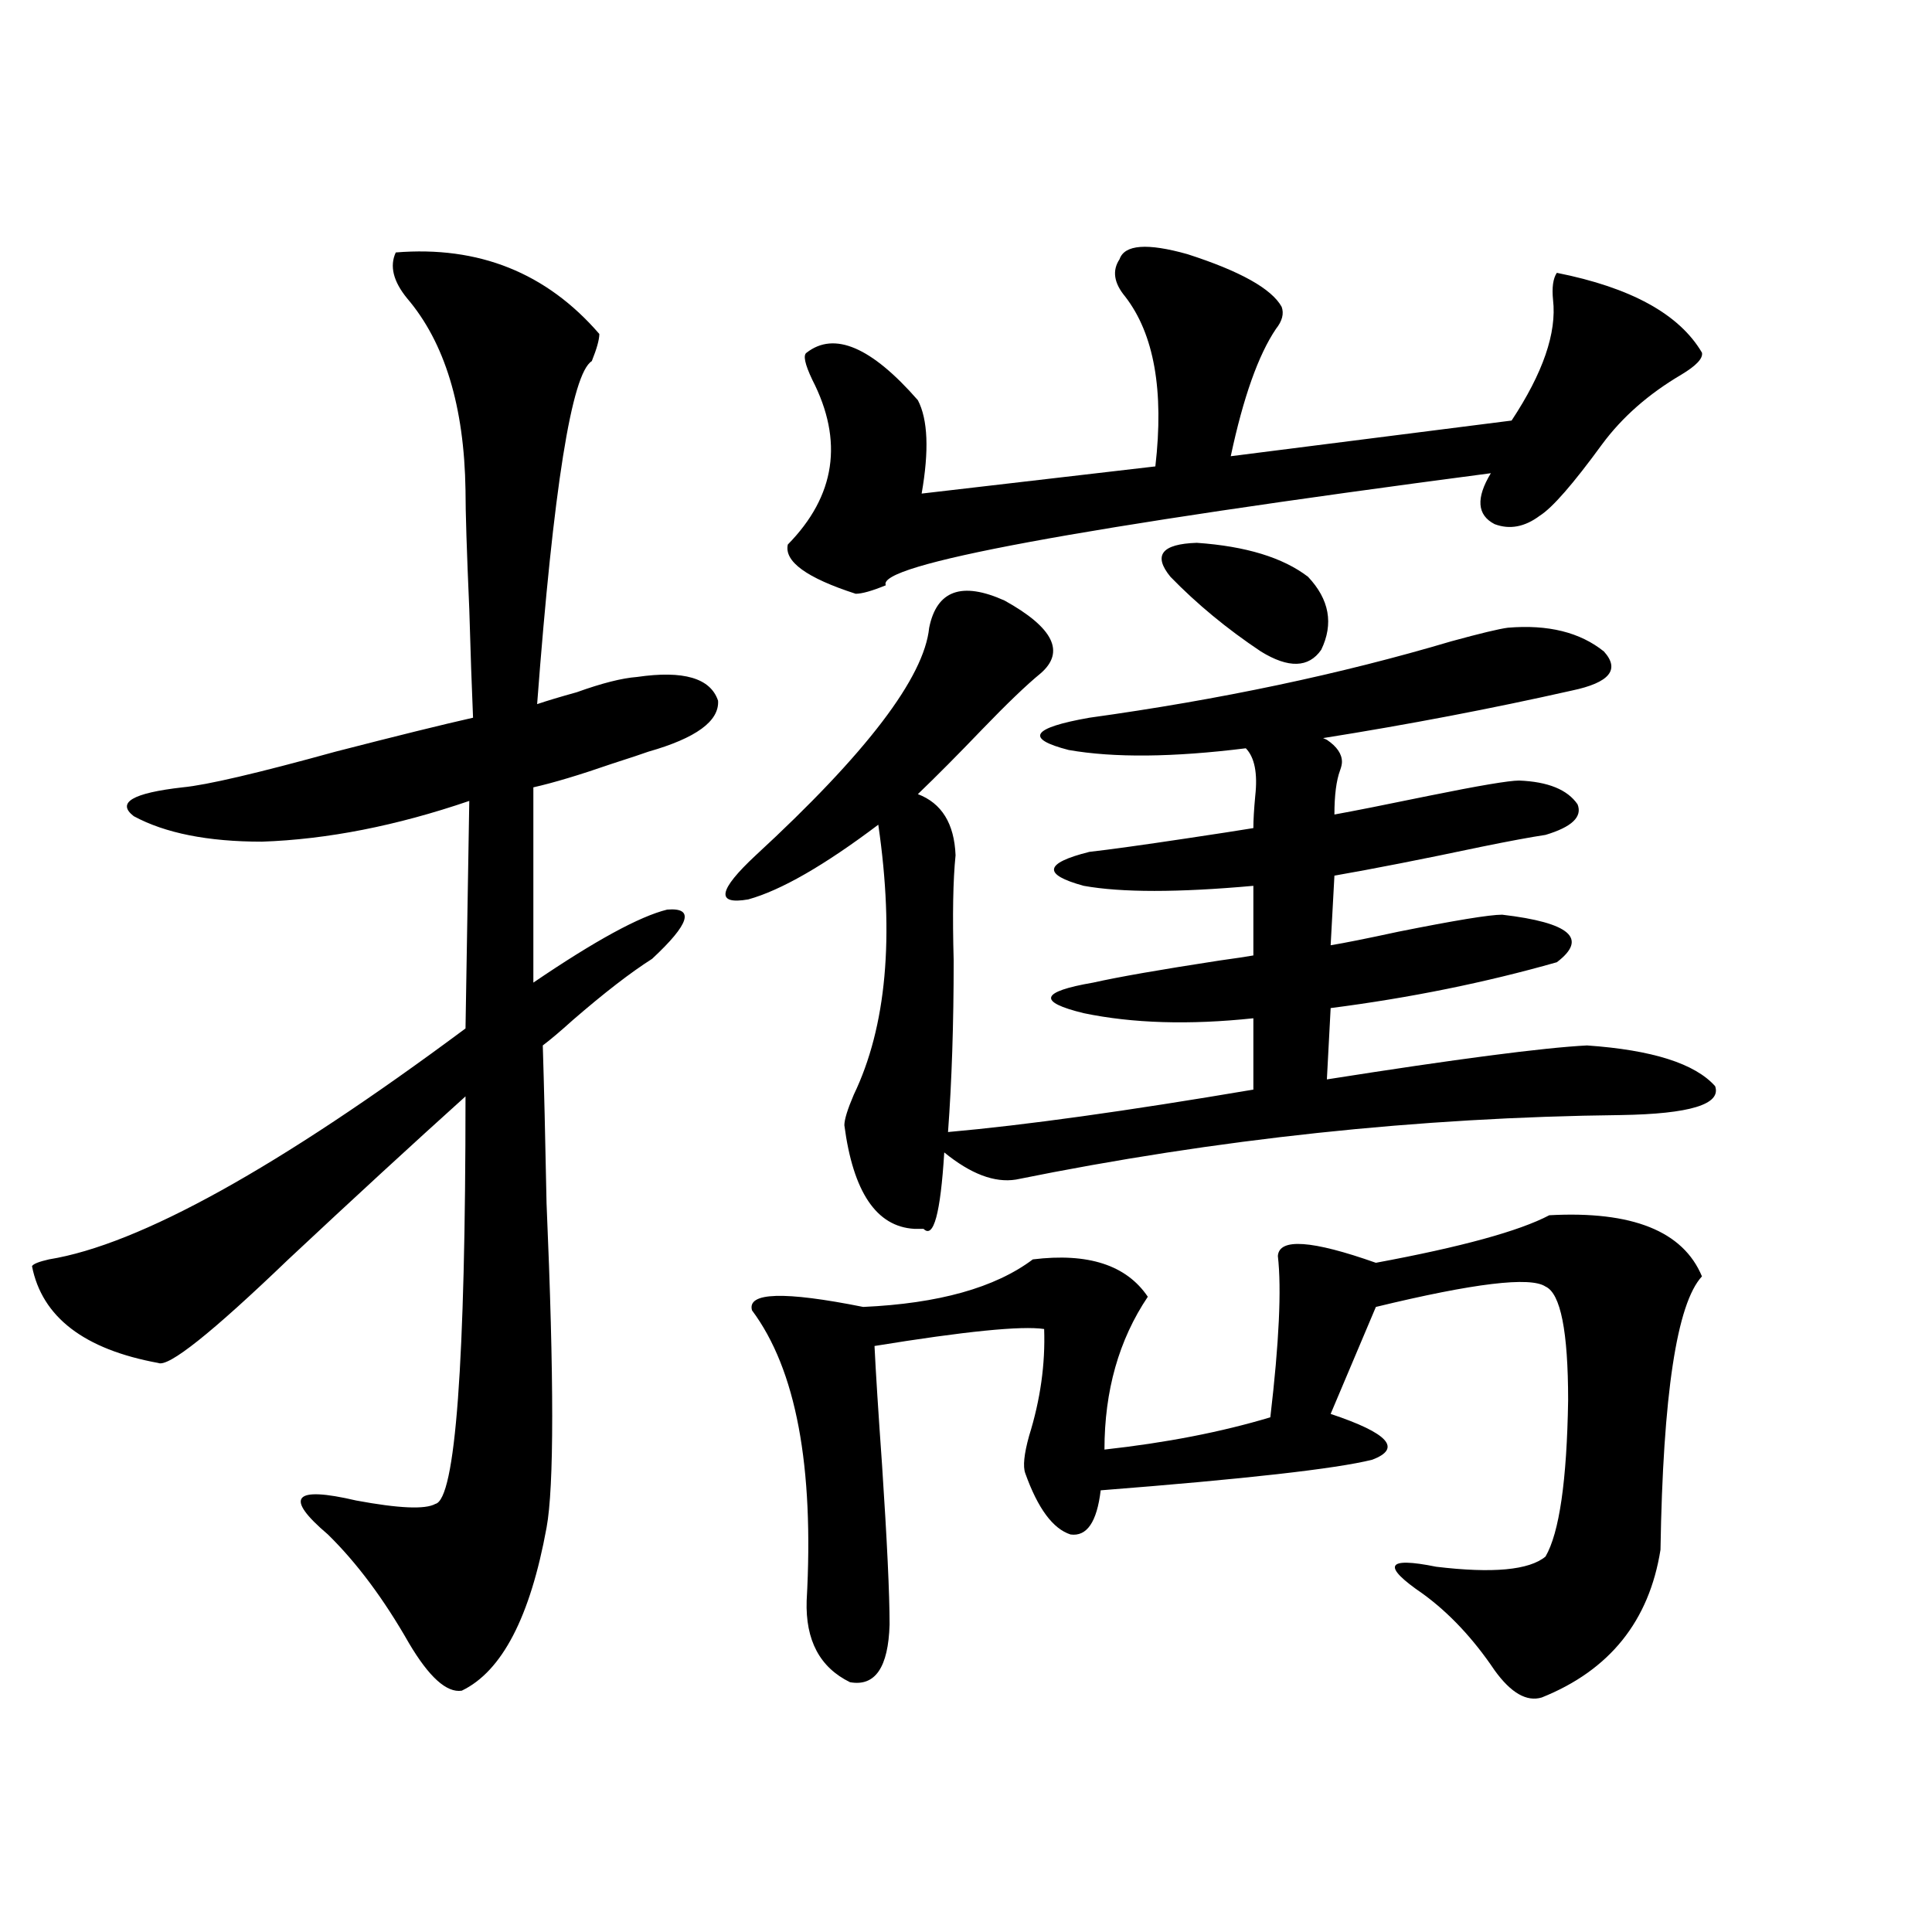
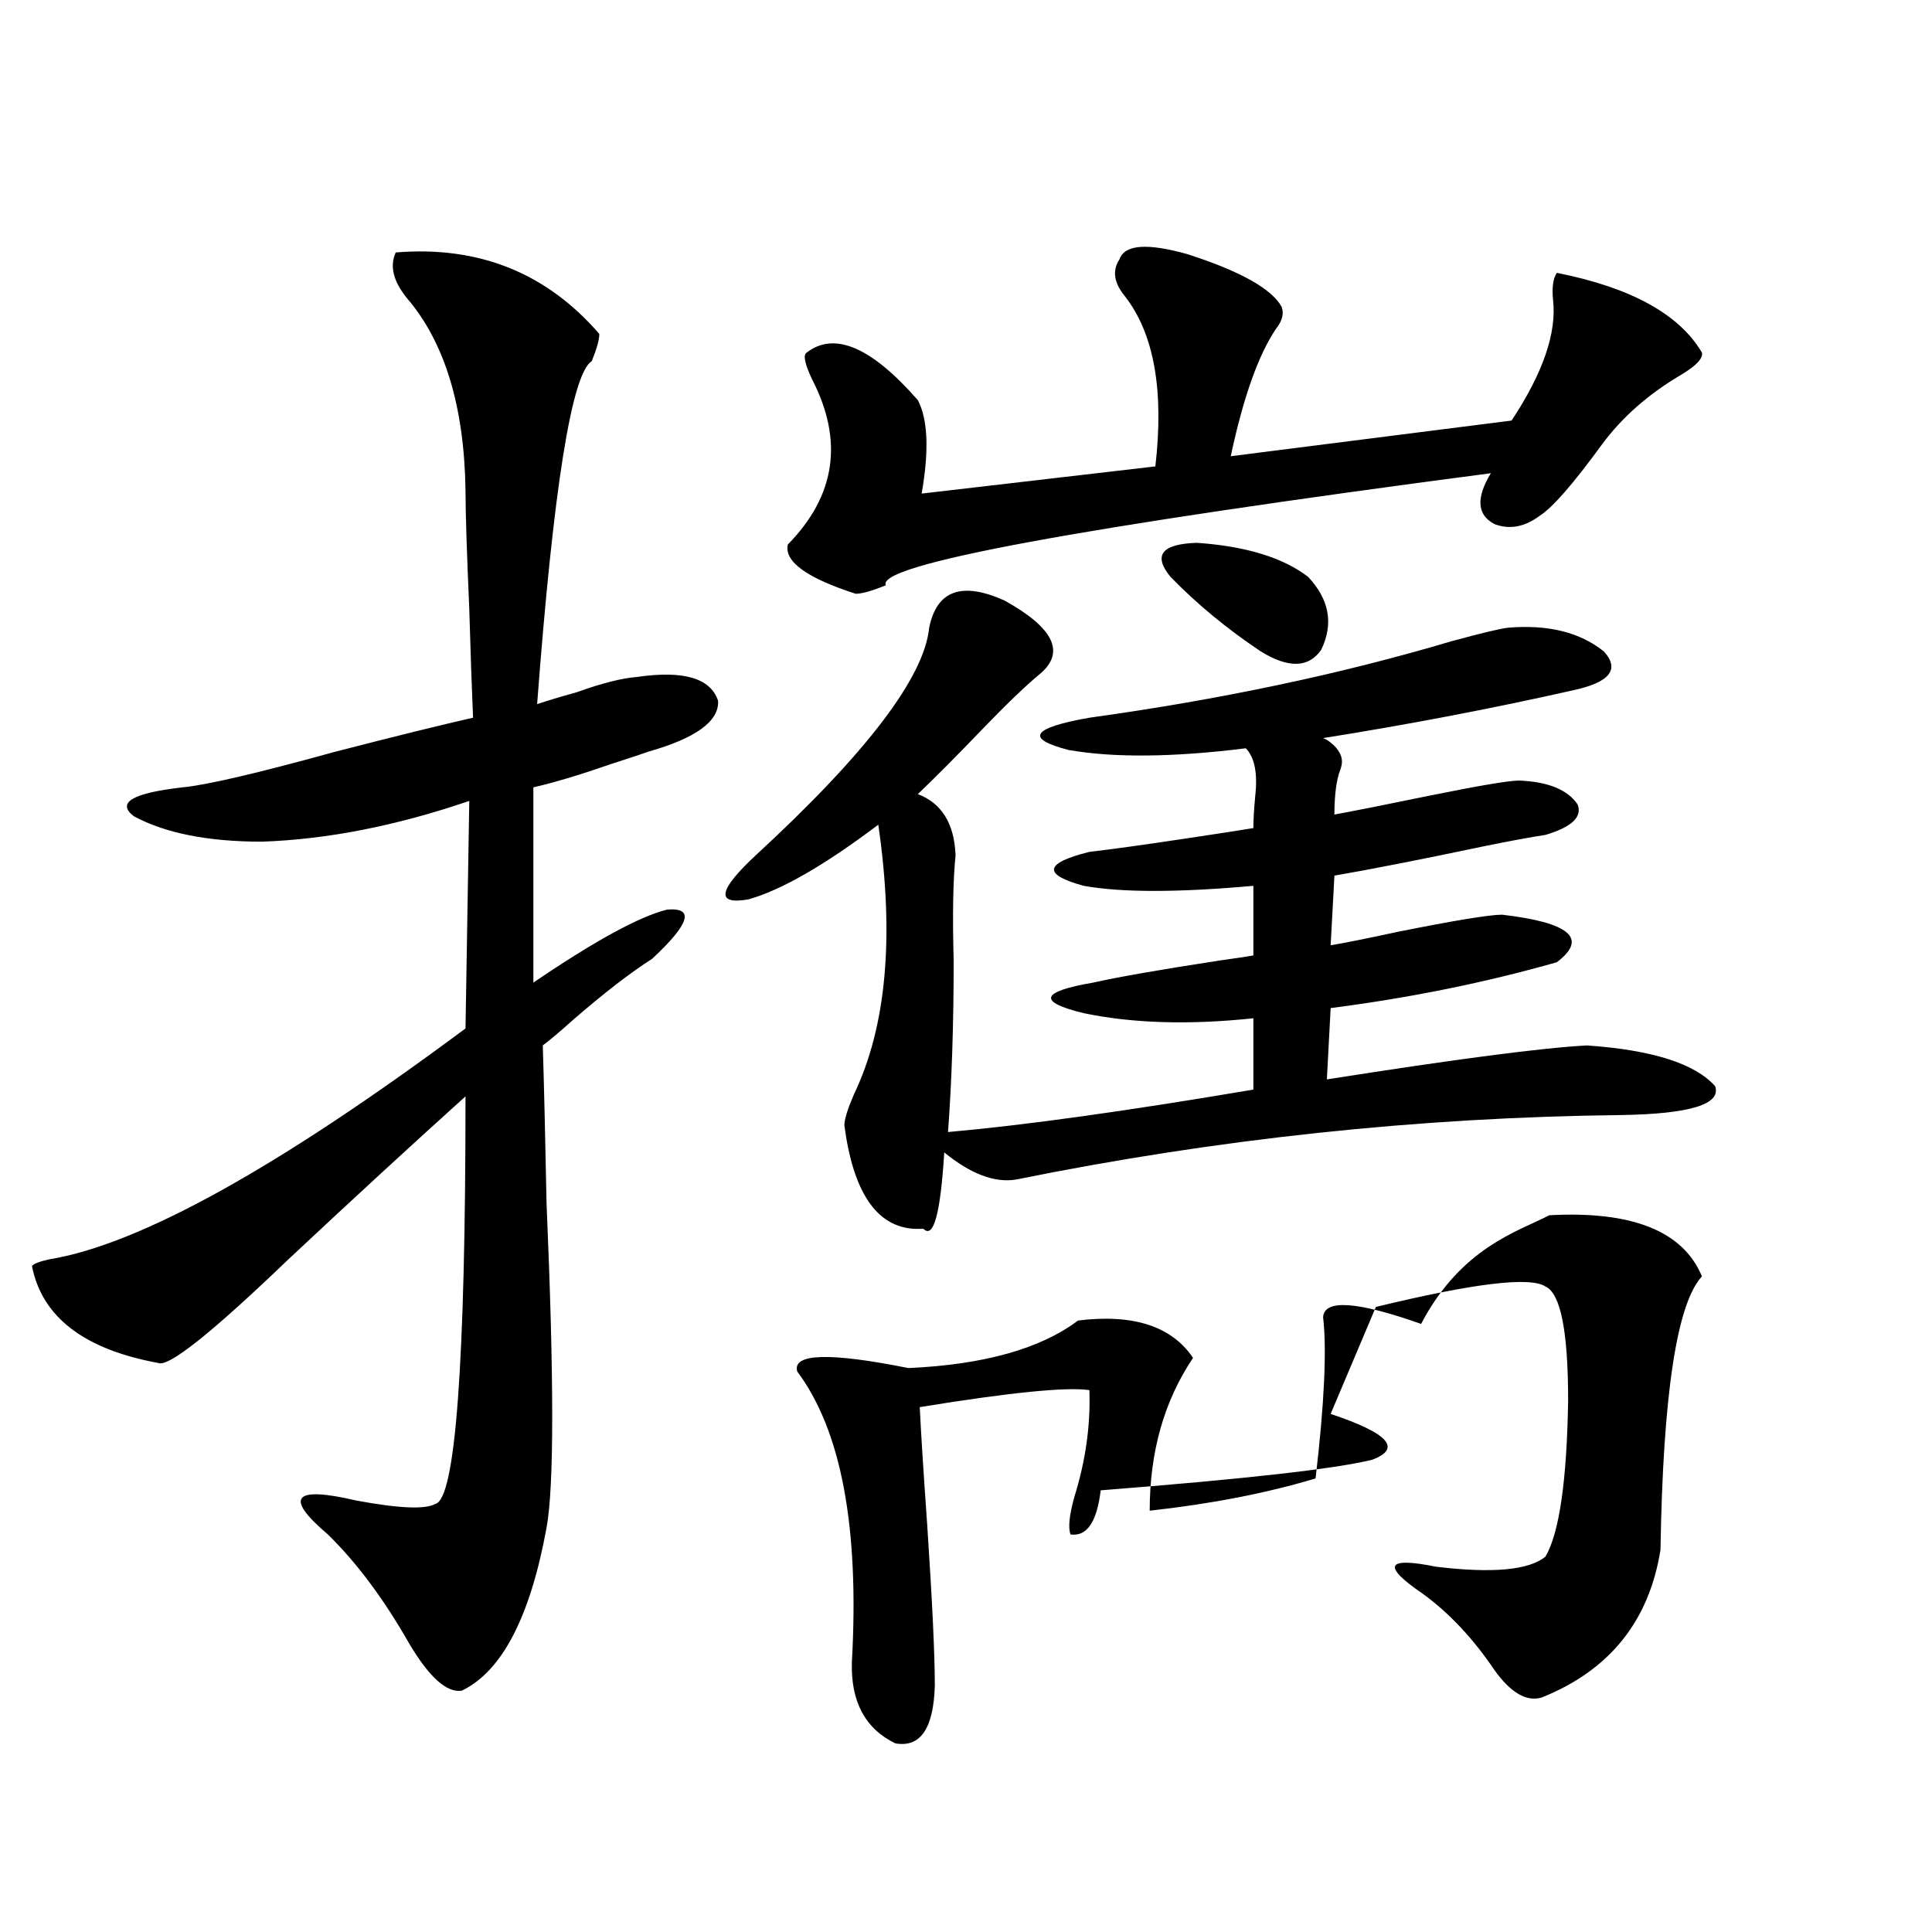
<svg xmlns="http://www.w3.org/2000/svg" version="1.1" id="图层_1" x="0px" y="0px" width="1000px" height="1000px" viewBox="0 0 1000 1000" enable-background="new 0 0 1000 1000" xml:space="preserve">
-   <path d="M204.849,130.668c42.925-3.516,78.046,10.547,105.363,42.188c0,2.939-1.311,7.622-3.902,14.063  c-10.411,6.455-19.847,65.63-28.292,177.539c5.198-1.758,12.027-3.804,20.487-6.152c13.003-4.683,23.414-7.319,31.219-7.91  c24.055-3.516,38.048,0.591,41.95,12.305c0.641,10.547-11.387,19.336-36.097,26.367c-3.262,1.182-9.436,3.228-18.536,6.152  c-16.92,5.864-30.578,9.971-40.975,12.305v101.074c31.859-21.67,54.953-34.277,69.267-37.793  c14.299-1.167,11.707,7.334-7.805,25.488c-11.066,7.031-24.725,17.578-40.975,31.641c-6.509,5.864-11.707,10.259-15.609,13.184  c0.641,20.518,1.296,47.764,1.951,81.738c3.902,90.83,3.902,146.777,0,167.871c-8.46,46.28-23.094,74.405-43.901,84.375  c-7.804,1.168-16.92-7.031-27.316-24.609c-13.018-22.852-26.997-41.597-41.95-56.25c-22.774-19.336-17.896-25.186,14.634-17.578  c22.103,4.106,35.761,4.697,40.975,1.758c10.396-2.334,15.609-72.646,15.609-210.938c-27.316,24.609-57.895,52.734-91.705,84.375  c-39.679,38.096-62.118,55.962-67.315,53.613c-38.383-7.031-60.167-23.73-65.364-50.098c0.64-1.167,3.567-2.334,8.78-3.516  c46.828-7.607,118.686-47.461,215.604-119.531l1.951-117.773c-37.728,12.896-73.504,19.927-107.314,21.094  c-27.972,0-50.09-4.395-66.34-13.184c-9.116-7.031-0.656-12.002,25.365-14.941c12.347-1.167,38.688-7.319,79.022-18.457  c31.859-8.198,55.608-14.063,71.217-17.578c-0.655-15.229-1.311-33.975-1.951-56.25c-1.311-29.883-1.951-50.386-1.951-61.523  c-0.655-43.354-10.731-76.465-30.243-99.316C203.538,145.609,201.587,137.699,204.849,130.668z M519.963,310.844  c25.365,14.063,31.539,26.67,18.536,37.793c-7.164,5.864-17.24,15.532-30.243,29.004c-12.362,12.896-23.414,24.033-33.17,33.398  c12.348,4.697,18.856,15.244,19.512,31.641c-1.311,12.896-1.631,31.064-0.976,54.492c0,32.822-0.976,62.402-2.927,88.77  c39.664-3.516,92.346-10.835,158.045-21.973v-36.914c-33.17,3.516-62.438,2.637-87.803-2.637  c-24.069-5.85-22.438-11.123,4.878-15.82c13.003-2.925,34.786-6.729,65.364-11.426c8.445-1.167,14.299-2.046,17.561-2.637V458.5  c-39.023,3.516-68.291,3.516-87.803,0c-21.463-5.85-20.487-11.714,2.927-17.578c10.396-1.167,27.316-3.516,50.73-7.031  c15.609-2.334,26.981-4.092,34.146-5.273c0-4.092,0.32-9.668,0.976-16.699c1.296-11.714-0.335-19.912-4.878-24.609  c-37.728,4.697-68.291,4.985-91.705,0.879c-22.773-5.85-19.191-11.426,10.731-16.699c67.636-9.365,130.073-22.549,187.313-39.551  c14.954-4.092,24.71-6.44,29.268-7.031c20.808-1.758,37.393,2.349,49.755,12.305c8.445,9.38,2.927,16.123-16.585,20.215  c-41.63,9.38-84.556,17.578-128.777,24.609l1.951,0.879c5.198,3.516,7.805,7.334,7.805,11.426c0,1.182-0.335,2.637-0.976,4.395  c-1.951,5.273-2.927,12.896-2.927,22.852c9.756-1.758,26.006-4.971,48.779-9.668c26.006-5.273,41.615-7.91,46.828-7.91  c14.954,0.591,25.03,4.697,30.243,12.305c2.592,6.455-2.927,11.729-16.585,15.82c-7.805,1.182-18.871,3.228-33.17,6.152  c-30.578,6.455-55.943,11.426-76.096,14.941l-1.951,36.035c7.149-1.167,18.856-3.516,35.121-7.031  c29.268-5.85,47.148-8.789,53.657-8.789c35.121,4.106,44.542,12.305,28.292,24.609c-37.072,10.547-76.096,18.457-117.07,23.73  l-1.951,36.914c66.98-10.547,111.857-16.396,134.631-17.578c33.811,2.349,55.929,9.38,66.34,21.094  c3.247,9.38-13.018,14.365-48.779,14.941c-104.723,1.182-209.11,12.305-313.163,33.398c-11.066,1.758-23.414-2.925-37.072-14.063  c-1.951,31.641-5.533,44.824-10.731,39.551c-1.951,0-3.582,0-4.878,0c-19.512-1.167-31.554-19.033-36.097-53.613  c0-2.925,1.616-8.198,4.878-15.82c16.905-35.156,21.128-81.738,12.683-139.746c-27.972,21.094-50.41,33.989-67.315,38.672  c-16.92,2.939-15.609-4.683,3.902-22.852c57.225-52.734,87.147-91.982,89.754-117.773  C484.842,305.57,497.845,300.888,519.963,310.844z M801.907,629.008c42.926-2.334,69.267,8.213,79.022,31.641  c-13.018,14.063-20.167,61.235-21.463,141.504c-5.854,36.914-26.341,62.402-61.462,76.465c-7.805,2.335-15.944-2.348-24.39-14.063  c-11.066-16.41-23.414-29.594-37.072-39.551c-21.463-14.639-19.191-19.336,6.829-14.063c29.268,3.516,48.124,1.758,56.584-5.273  c7.149-12.305,11.052-39.248,11.707-80.859c0-35.732-3.902-55.371-11.707-58.887c-7.805-5.273-37.072-1.758-87.803,10.547  l-23.414,55.371c29.908,9.971,37.072,17.881,21.463,23.73c-18.871,4.697-65.699,9.971-140.484,15.82  c-1.951,16.411-7.164,24.033-15.609,22.852c-9.115-2.925-16.92-13.472-23.414-31.641c-1.311-3.516-0.655-9.956,1.951-19.336  c5.854-18.745,8.445-37.202,7.805-55.371c-11.707-1.758-40.975,1.182-87.803,8.789c0.641,13.486,1.951,33.989,3.902,61.523  c2.592,39.263,3.902,66.797,3.902,82.617c-0.655,22.262-7.484,32.218-20.487,29.883c-15.609-7.621-23.094-21.684-22.438-42.188  c3.902-69.722-5.533-119.819-28.292-150.293c-2.606-9.365,16.585-9.956,57.56-1.758c39.023-1.758,68.291-9.956,87.803-24.609  c28.612-3.516,48.444,2.939,59.511,19.336c-14.969,22.275-22.438,48.643-22.438,79.102c31.859-3.516,60.486-9.077,85.852-16.699  c4.543-38.672,5.854-66.494,3.902-83.496c0.641-9.365,17.561-8.198,50.73,3.516C756.375,645.419,786.298,637.221,801.907,629.008z   M579.474,134.184c2.592-7.607,14.299-8.486,35.121-2.637c27.316,8.789,43.566,17.881,48.779,27.246  c1.296,3.516,0.32,7.334-2.927,11.426c-9.115,13.486-16.92,35.459-23.414,65.918l145.362-18.457  c16.25-24.609,23.414-45.4,21.463-62.402c-0.655-6.44,0-11.123,1.951-14.063c38.368,7.622,63.413,21.396,75.12,41.309  c0.641,2.939-2.927,6.743-10.731,11.426c-16.92,9.971-30.578,21.973-40.975,36.035c-14.969,20.518-25.7,32.822-32.194,36.914  c-7.805,5.864-15.609,7.334-23.414,4.395c-9.115-4.683-9.756-13.472-1.951-26.367c-213.988,28.125-318.376,47.461-313.163,58.008  c-7.164,2.939-12.362,4.395-15.609,4.395c-25.365-8.198-37.072-16.699-35.121-25.488c24.71-25.186,28.933-53.613,12.683-85.254  c-3.902-8.198-4.878-12.881-2.927-14.063c14.299-11.123,33.49-2.925,57.56,24.609c5.198,9.971,5.854,26.079,1.951,48.34  L598.01,241.41c4.543-39.248-0.655-68.555-15.609-87.891C576.547,146.488,575.571,140.048,579.474,134.184z M605.814,298.539  c-9.115-11.123-4.558-16.987,13.658-17.578c25.365,1.758,44.542,7.622,57.56,17.578c11.052,11.729,13.323,24.321,6.829,37.793  c-6.509,9.38-16.92,9.668-31.219,0.879C635.082,325.497,619.473,312.602,605.814,298.539z" />
+   <path d="M204.849,130.668c42.925-3.516,78.046,10.547,105.363,42.188c0,2.939-1.311,7.622-3.902,14.063  c-10.411,6.455-19.847,65.63-28.292,177.539c5.198-1.758,12.027-3.804,20.487-6.152c13.003-4.683,23.414-7.319,31.219-7.91  c24.055-3.516,38.048,0.591,41.95,12.305c0.641,10.547-11.387,19.336-36.097,26.367c-3.262,1.182-9.436,3.228-18.536,6.152  c-16.92,5.864-30.578,9.971-40.975,12.305v101.074c31.859-21.67,54.953-34.277,69.267-37.793  c14.299-1.167,11.707,7.334-7.805,25.488c-11.066,7.031-24.725,17.578-40.975,31.641c-6.509,5.864-11.707,10.259-15.609,13.184  c0.641,20.518,1.296,47.764,1.951,81.738c3.902,90.83,3.902,146.777,0,167.871c-8.46,46.28-23.094,74.405-43.901,84.375  c-7.804,1.168-16.92-7.031-27.316-24.609c-13.018-22.852-26.997-41.597-41.95-56.25c-22.774-19.336-17.896-25.186,14.634-17.578  c22.103,4.106,35.761,4.697,40.975,1.758c10.396-2.334,15.609-72.646,15.609-210.938c-27.316,24.609-57.895,52.734-91.705,84.375  c-39.679,38.096-62.118,55.962-67.315,53.613c-38.383-7.031-60.167-23.73-65.364-50.098c0.64-1.167,3.567-2.334,8.78-3.516  c46.828-7.607,118.686-47.461,215.604-119.531l1.951-117.773c-37.728,12.896-73.504,19.927-107.314,21.094  c-27.972,0-50.09-4.395-66.34-13.184c-9.116-7.031-0.656-12.002,25.365-14.941c12.347-1.167,38.688-7.319,79.022-18.457  c31.859-8.198,55.608-14.063,71.217-17.578c-0.655-15.229-1.311-33.975-1.951-56.25c-1.311-29.883-1.951-50.386-1.951-61.523  c-0.655-43.354-10.731-76.465-30.243-99.316C203.538,145.609,201.587,137.699,204.849,130.668z M519.963,310.844  c25.365,14.063,31.539,26.67,18.536,37.793c-7.164,5.864-17.24,15.532-30.243,29.004c-12.362,12.896-23.414,24.033-33.17,33.398  c12.348,4.697,18.856,15.244,19.512,31.641c-1.311,12.896-1.631,31.064-0.976,54.492c0,32.822-0.976,62.402-2.927,88.77  c39.664-3.516,92.346-10.835,158.045-21.973v-36.914c-33.17,3.516-62.438,2.637-87.803-2.637  c-24.069-5.85-22.438-11.123,4.878-15.82c13.003-2.925,34.786-6.729,65.364-11.426c8.445-1.167,14.299-2.046,17.561-2.637V458.5  c-39.023,3.516-68.291,3.516-87.803,0c-21.463-5.85-20.487-11.714,2.927-17.578c10.396-1.167,27.316-3.516,50.73-7.031  c15.609-2.334,26.981-4.092,34.146-5.273c0-4.092,0.32-9.668,0.976-16.699c1.296-11.714-0.335-19.912-4.878-24.609  c-37.728,4.697-68.291,4.985-91.705,0.879c-22.773-5.85-19.191-11.426,10.731-16.699c67.636-9.365,130.073-22.549,187.313-39.551  c14.954-4.092,24.71-6.44,29.268-7.031c20.808-1.758,37.393,2.349,49.755,12.305c8.445,9.38,2.927,16.123-16.585,20.215  c-41.63,9.38-84.556,17.578-128.777,24.609l1.951,0.879c5.198,3.516,7.805,7.334,7.805,11.426c0,1.182-0.335,2.637-0.976,4.395  c-1.951,5.273-2.927,12.896-2.927,22.852c9.756-1.758,26.006-4.971,48.779-9.668c26.006-5.273,41.615-7.91,46.828-7.91  c14.954,0.591,25.03,4.697,30.243,12.305c2.592,6.455-2.927,11.729-16.585,15.82c-7.805,1.182-18.871,3.228-33.17,6.152  c-30.578,6.455-55.943,11.426-76.096,14.941l-1.951,36.035c7.149-1.167,18.856-3.516,35.121-7.031  c29.268-5.85,47.148-8.789,53.657-8.789c35.121,4.106,44.542,12.305,28.292,24.609c-37.072,10.547-76.096,18.457-117.07,23.73  l-1.951,36.914c66.98-10.547,111.857-16.396,134.631-17.578c33.811,2.349,55.929,9.38,66.34,21.094  c3.247,9.38-13.018,14.365-48.779,14.941c-104.723,1.182-209.11,12.305-313.163,33.398c-11.066,1.758-23.414-2.925-37.072-14.063  c-1.951,31.641-5.533,44.824-10.731,39.551c-1.951,0-3.582,0-4.878,0c-19.512-1.167-31.554-19.033-36.097-53.613  c0-2.925,1.616-8.198,4.878-15.82c16.905-35.156,21.128-81.738,12.683-139.746c-27.972,21.094-50.41,33.989-67.315,38.672  c-16.92,2.939-15.609-4.683,3.902-22.852c57.225-52.734,87.147-91.982,89.754-117.773  C484.842,305.57,497.845,300.888,519.963,310.844z M801.907,629.008c42.926-2.334,69.267,8.213,79.022,31.641  c-13.018,14.063-20.167,61.235-21.463,141.504c-5.854,36.914-26.341,62.402-61.462,76.465c-7.805,2.335-15.944-2.348-24.39-14.063  c-11.066-16.41-23.414-29.594-37.072-39.551c-21.463-14.639-19.191-19.336,6.829-14.063c29.268,3.516,48.124,1.758,56.584-5.273  c7.149-12.305,11.052-39.248,11.707-80.859c0-35.732-3.902-55.371-11.707-58.887c-7.805-5.273-37.072-1.758-87.803,10.547  l-23.414,55.371c29.908,9.971,37.072,17.881,21.463,23.73c-18.871,4.697-65.699,9.971-140.484,15.82  c-1.951,16.411-7.164,24.033-15.609,22.852c-1.311-3.516-0.655-9.956,1.951-19.336  c5.854-18.745,8.445-37.202,7.805-55.371c-11.707-1.758-40.975,1.182-87.803,8.789c0.641,13.486,1.951,33.989,3.902,61.523  c2.592,39.263,3.902,66.797,3.902,82.617c-0.655,22.262-7.484,32.218-20.487,29.883c-15.609-7.621-23.094-21.684-22.438-42.188  c3.902-69.722-5.533-119.819-28.292-150.293c-2.606-9.365,16.585-9.956,57.56-1.758c39.023-1.758,68.291-9.956,87.803-24.609  c28.612-3.516,48.444,2.939,59.511,19.336c-14.969,22.275-22.438,48.643-22.438,79.102c31.859-3.516,60.486-9.077,85.852-16.699  c4.543-38.672,5.854-66.494,3.902-83.496c0.641-9.365,17.561-8.198,50.73,3.516C756.375,645.419,786.298,637.221,801.907,629.008z   M579.474,134.184c2.592-7.607,14.299-8.486,35.121-2.637c27.316,8.789,43.566,17.881,48.779,27.246  c1.296,3.516,0.32,7.334-2.927,11.426c-9.115,13.486-16.92,35.459-23.414,65.918l145.362-18.457  c16.25-24.609,23.414-45.4,21.463-62.402c-0.655-6.44,0-11.123,1.951-14.063c38.368,7.622,63.413,21.396,75.12,41.309  c0.641,2.939-2.927,6.743-10.731,11.426c-16.92,9.971-30.578,21.973-40.975,36.035c-14.969,20.518-25.7,32.822-32.194,36.914  c-7.805,5.864-15.609,7.334-23.414,4.395c-9.115-4.683-9.756-13.472-1.951-26.367c-213.988,28.125-318.376,47.461-313.163,58.008  c-7.164,2.939-12.362,4.395-15.609,4.395c-25.365-8.198-37.072-16.699-35.121-25.488c24.71-25.186,28.933-53.613,12.683-85.254  c-3.902-8.198-4.878-12.881-2.927-14.063c14.299-11.123,33.49-2.925,57.56,24.609c5.198,9.971,5.854,26.079,1.951,48.34  L598.01,241.41c4.543-39.248-0.655-68.555-15.609-87.891C576.547,146.488,575.571,140.048,579.474,134.184z M605.814,298.539  c-9.115-11.123-4.558-16.987,13.658-17.578c25.365,1.758,44.542,7.622,57.56,17.578c11.052,11.729,13.323,24.321,6.829,37.793  c-6.509,9.38-16.92,9.668-31.219,0.879C635.082,325.497,619.473,312.602,605.814,298.539z" />
</svg>